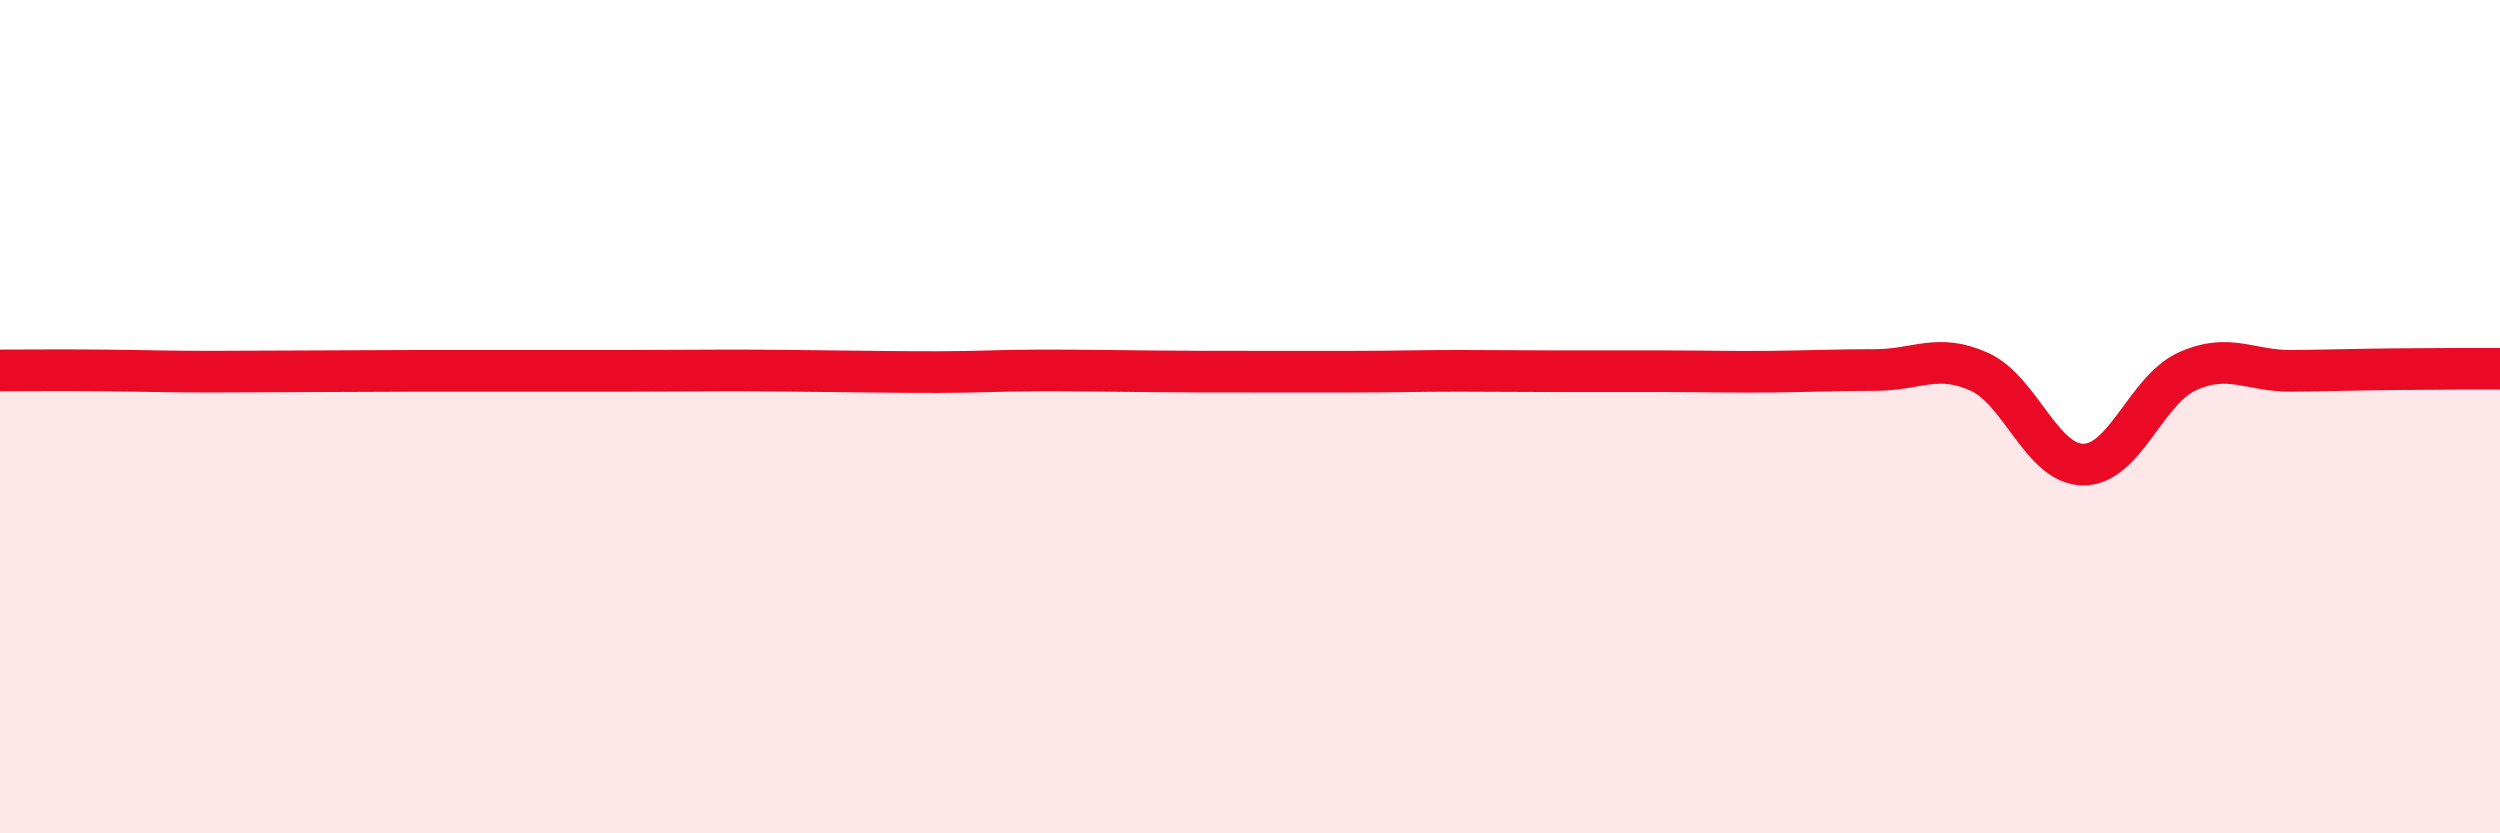
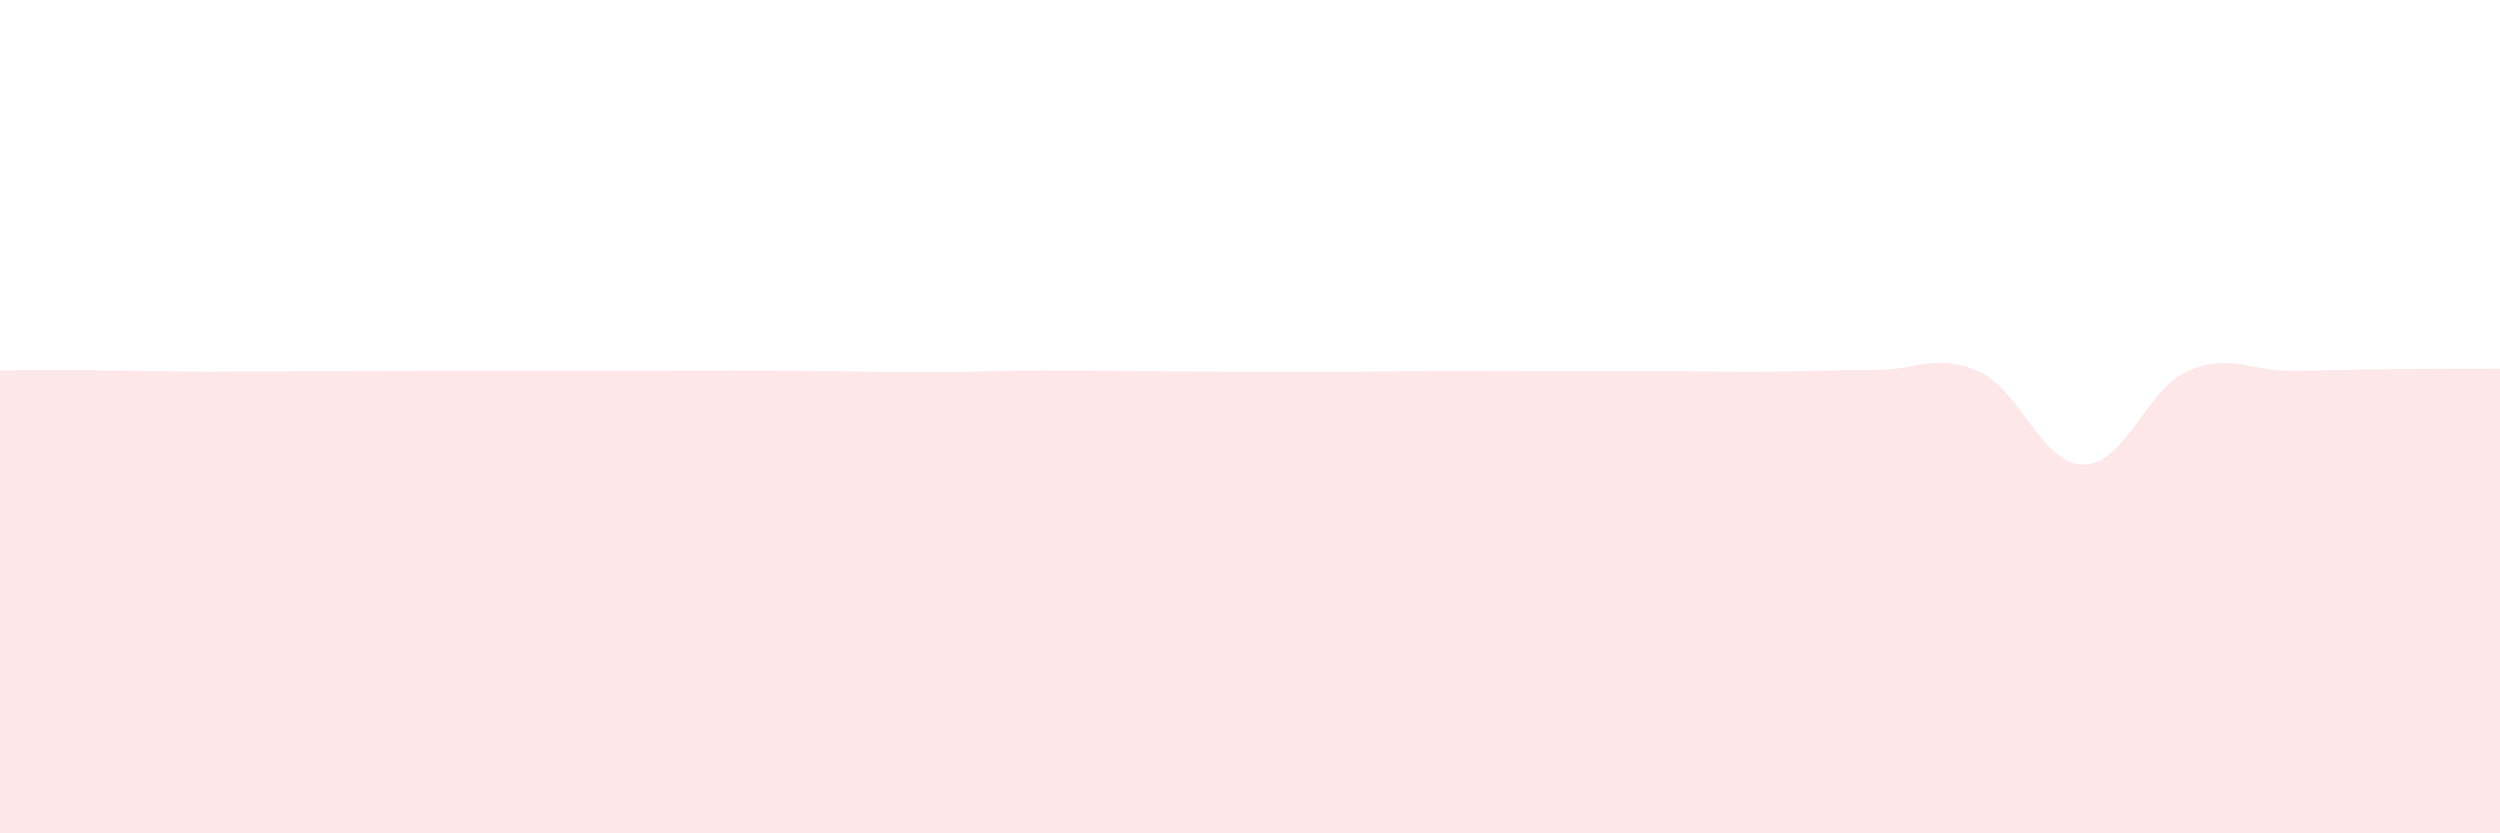
<svg xmlns="http://www.w3.org/2000/svg" width="60" height="20" viewBox="0 0 60 20">
  <path d="M 0,8.89 C 0.5,8.89 1.5,8.88 2.5,8.89 C 3.5,8.9 4,8.92 5,8.92 C 6,8.92 6.5,8.91 7.5,8.91 C 8.5,8.91 9,8.9 10,8.9 C 11,8.9 11.5,8.9 12.5,8.9 C 13.5,8.9 14,8.9 15,8.9 C 16,8.9 16.5,8.89 17.5,8.89 C 18.5,8.89 19,8.9 20,8.91 C 21,8.92 21.5,8.93 22.5,8.93 C 23.5,8.93 24,8.89 25,8.89 C 26,8.89 26.5,8.9 27.5,8.91 C 28.5,8.92 29,8.92 30,8.92 C 31,8.92 31.5,8.92 32.5,8.92 C 33.5,8.92 34,8.9 35,8.9 C 36,8.9 36.5,8.91 37.5,8.91 C 38.5,8.91 39,8.91 40,8.91 C 41,8.91 41.5,8.93 42.5,8.92 C 43.5,8.91 44,8.88 45,8.88 C 46,8.88 46.5,8.47 47.5,8.92 C 48.5,9.37 49,11.15 50,11.15 C 51,11.15 51.5,9.36 52.5,8.91 C 53.5,8.46 54,8.91 55,8.9 C 56,8.89 56.5,8.87 57.5,8.86 C 58.5,8.85 59.5,8.85 60,8.85L60 20L0 20Z" fill="#EB0A25" opacity="0.1" stroke-linecap="round" stroke-linejoin="round" />
-   <path d="M 0,8.89 C 0.5,8.89 1.5,8.88 2.5,8.89 C 3.5,8.9 4,8.92 5,8.92 C 6,8.92 6.5,8.91 7.5,8.91 C 8.5,8.91 9,8.9 10,8.9 C 11,8.9 11.5,8.9 12.5,8.9 C 13.5,8.9 14,8.9 15,8.9 C 16,8.9 16.5,8.89 17.5,8.89 C 18.5,8.89 19,8.9 20,8.91 C 21,8.92 21.5,8.93 22.5,8.93 C 23.5,8.93 24,8.89 25,8.89 C 26,8.89 26.5,8.9 27.5,8.91 C 28.5,8.92 29,8.92 30,8.92 C 31,8.92 31.5,8.92 32.5,8.92 C 33.5,8.92 34,8.9 35,8.9 C 36,8.9 36.5,8.91 37.5,8.91 C 38.5,8.91 39,8.91 40,8.91 C 41,8.91 41.5,8.93 42.5,8.92 C 43.5,8.91 44,8.88 45,8.88 C 46,8.88 46.5,8.47 47.5,8.92 C 48.5,9.37 49,11.15 50,11.15 C 51,11.15 51.5,9.36 52.5,8.91 C 53.5,8.46 54,8.91 55,8.9 C 56,8.89 56.5,8.87 57.5,8.86 C 58.5,8.85 59.5,8.85 60,8.85" stroke="#EB0A25" stroke-width="1" fill="none" stroke-linecap="round" stroke-linejoin="round" />
</svg>